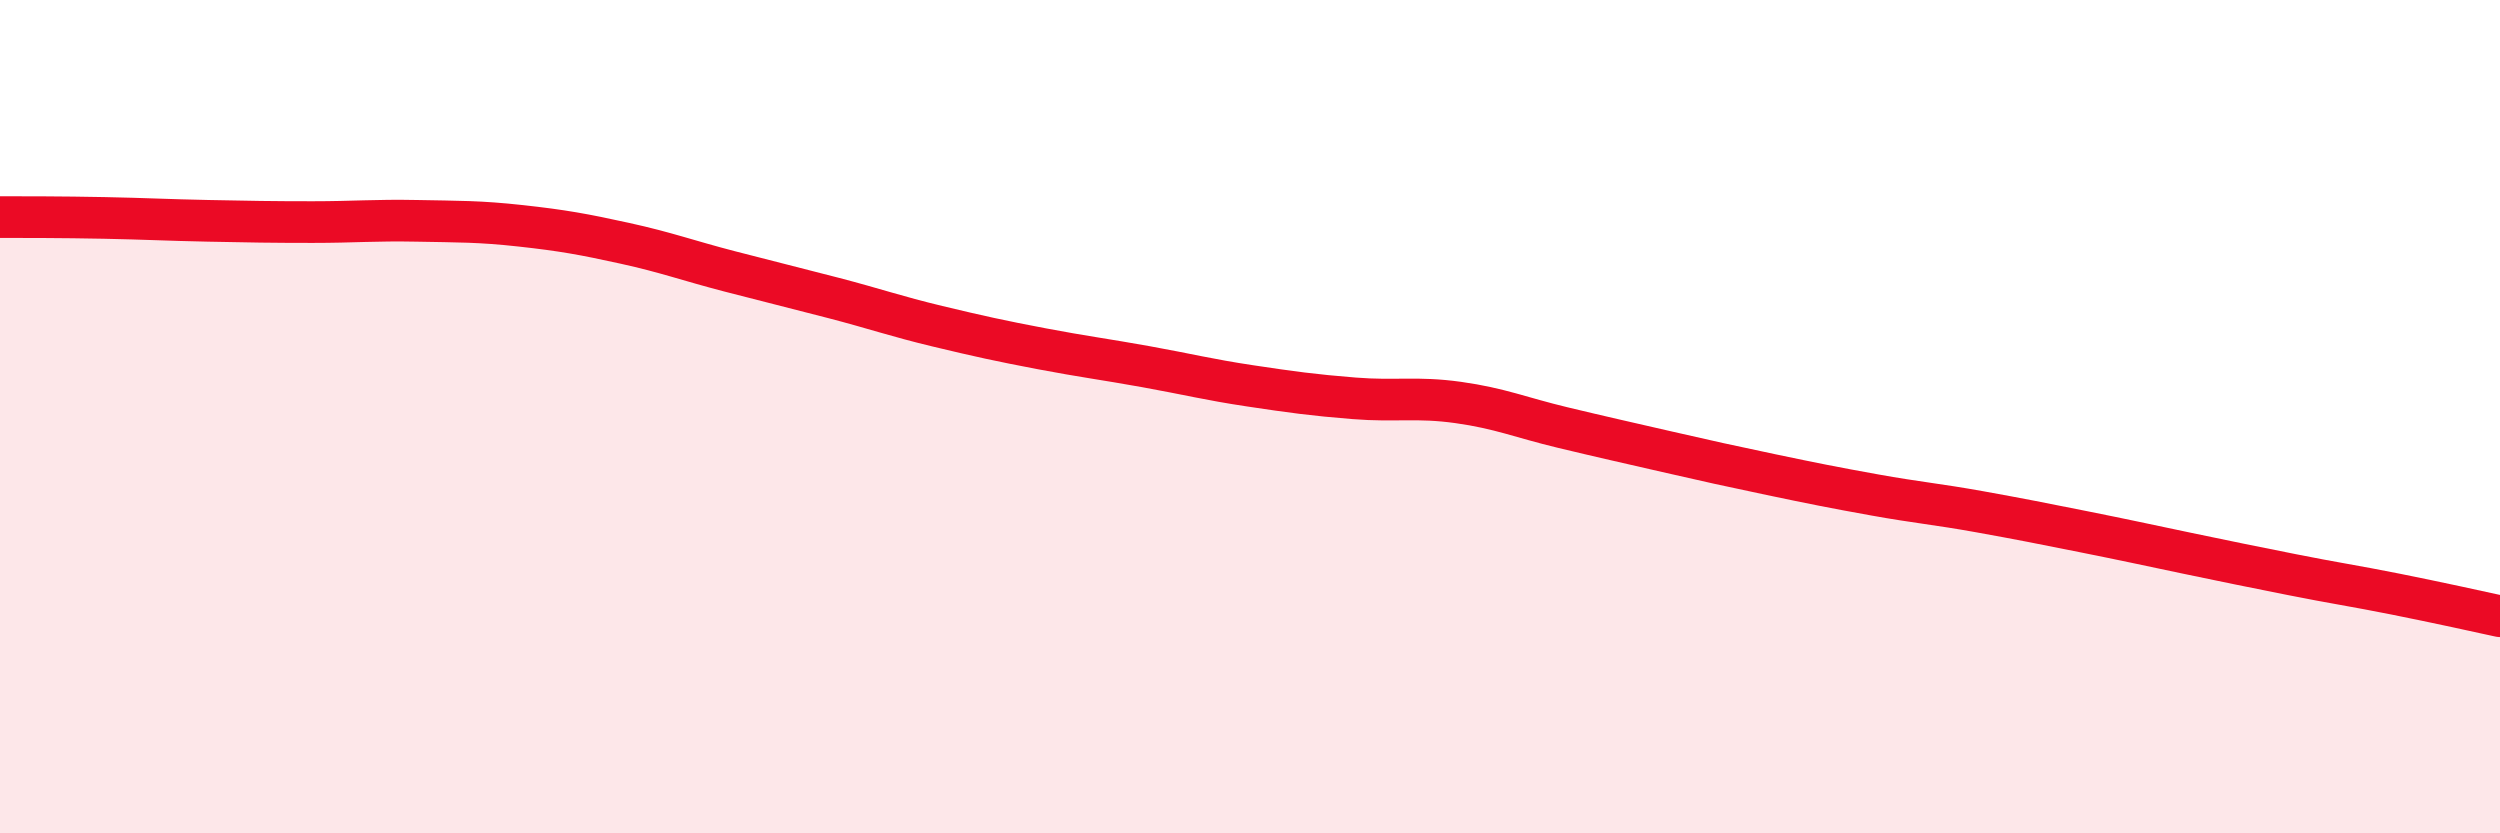
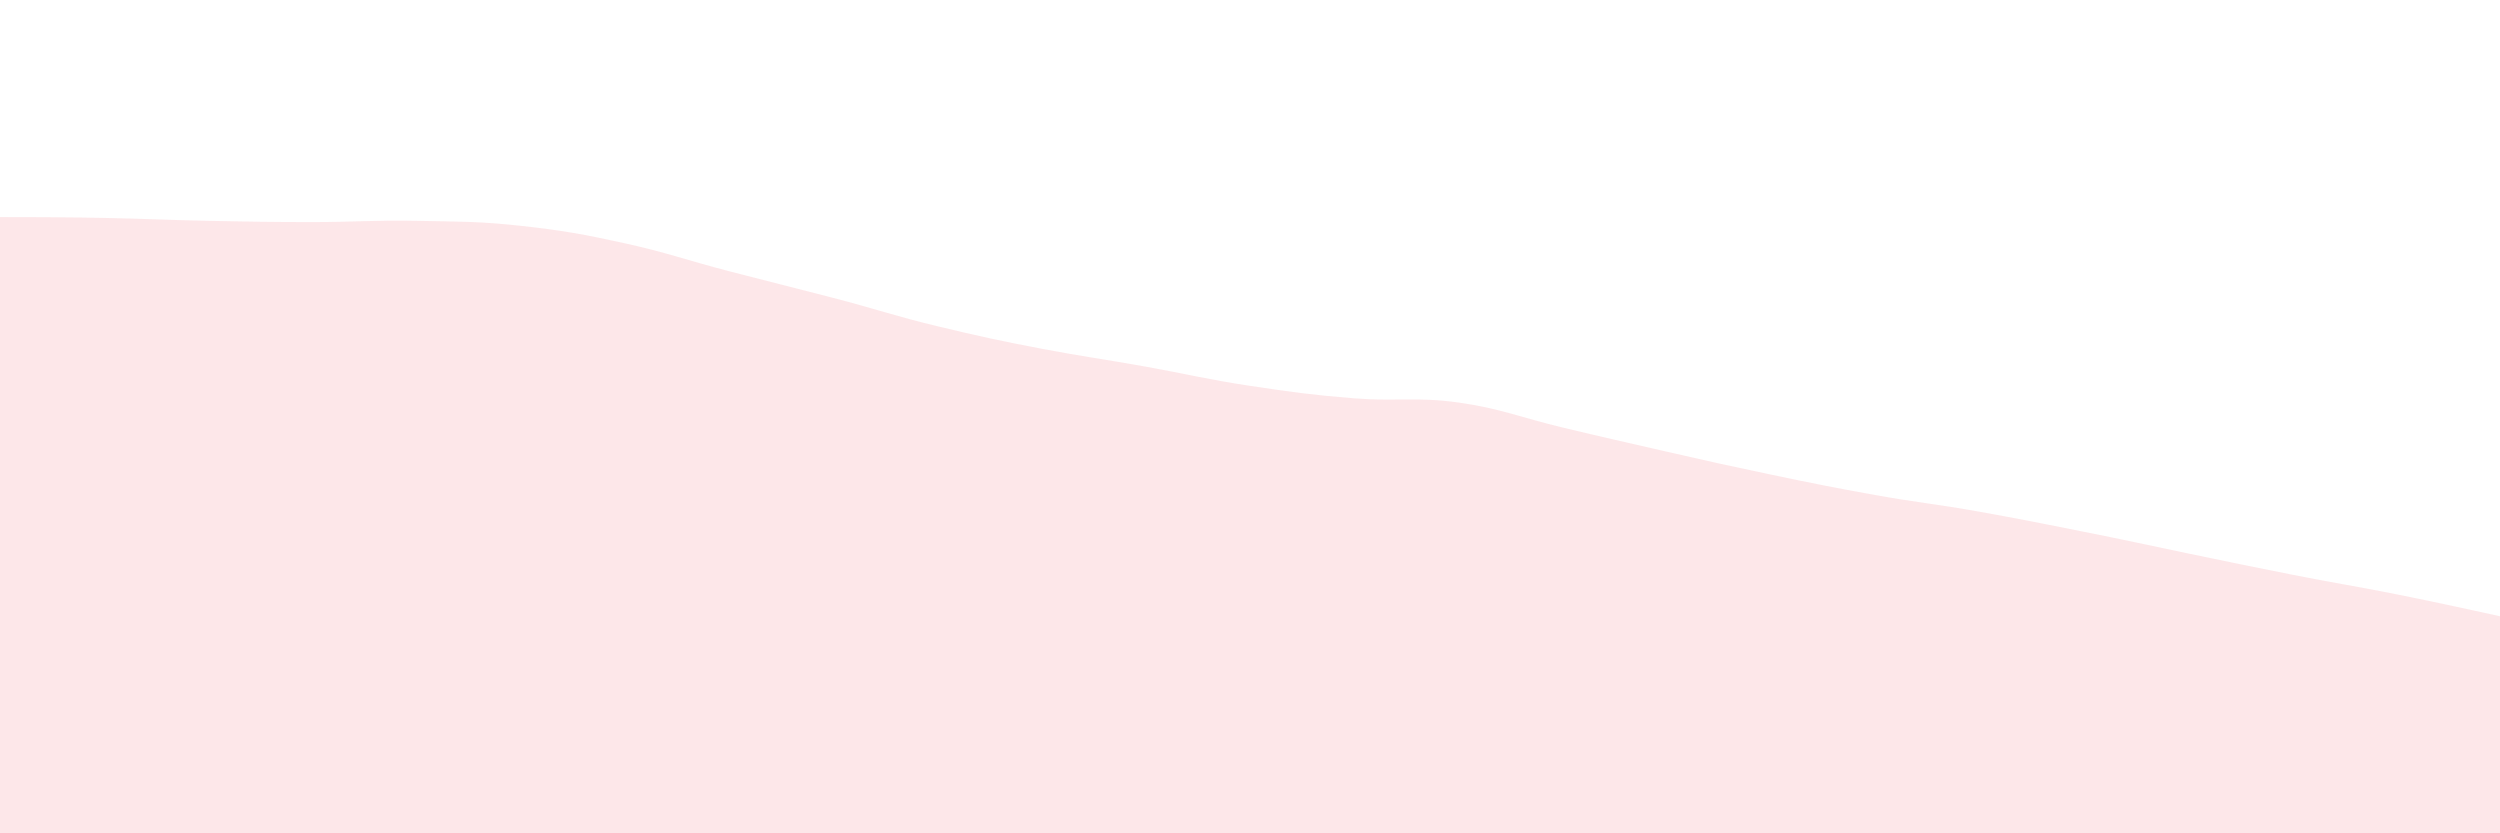
<svg xmlns="http://www.w3.org/2000/svg" width="60" height="20" viewBox="0 0 60 20">
  <path d="M 0,5.21 C 0.5,5.21 1.5,5.21 2.5,5.23 C 3.5,5.25 4,5.28 5,5.3 C 6,5.32 6.5,5.33 7.5,5.33 C 8.5,5.33 9,5.28 10,5.3 C 11,5.32 11.5,5.31 12.5,5.42 C 13.5,5.53 14,5.62 15,5.84 C 16,6.06 16.5,6.25 17.5,6.51 C 18.5,6.77 19,6.89 20,7.15 C 21,7.41 21.5,7.59 22.5,7.83 C 23.5,8.07 24,8.18 25,8.37 C 26,8.56 26.5,8.62 27.5,8.8 C 28.5,8.98 29,9.11 30,9.26 C 31,9.41 31.5,9.48 32.5,9.56 C 33.5,9.64 34,9.52 35,9.66 C 36,9.8 36.5,10.02 37.5,10.26 C 38.5,10.5 39,10.61 40,10.84 C 41,11.07 41.5,11.18 42.5,11.39 C 43.5,11.6 44,11.7 45,11.88 C 46,12.06 46.5,12.1 47.5,12.28 C 48.5,12.46 49,12.56 50,12.76 C 51,12.96 51.5,13.07 52.5,13.28 C 53.5,13.49 54,13.59 55,13.79 C 56,13.99 56.5,14.06 57.5,14.26 C 58.5,14.46 59.5,14.68 60,14.79L60 20L0 20Z" fill="#EB0A25" opacity="0.1" stroke-linecap="round" stroke-linejoin="round" />
-   <path d="M 0,5.21 C 0.5,5.21 1.5,5.21 2.5,5.23 C 3.5,5.25 4,5.28 5,5.3 C 6,5.32 6.5,5.33 7.5,5.33 C 8.5,5.33 9,5.28 10,5.3 C 11,5.32 11.5,5.31 12.5,5.42 C 13.5,5.53 14,5.62 15,5.84 C 16,6.06 16.5,6.25 17.5,6.51 C 18.5,6.77 19,6.89 20,7.15 C 21,7.41 21.5,7.59 22.5,7.83 C 23.5,8.07 24,8.18 25,8.37 C 26,8.56 26.5,8.62 27.5,8.8 C 28.5,8.98 29,9.11 30,9.26 C 31,9.41 31.5,9.48 32.5,9.56 C 33.5,9.64 34,9.52 35,9.66 C 36,9.8 36.5,10.02 37.5,10.26 C 38.5,10.5 39,10.61 40,10.84 C 41,11.07 41.5,11.18 42.5,11.39 C 43.5,11.6 44,11.7 45,11.88 C 46,12.06 46.5,12.1 47.5,12.28 C 48.5,12.46 49,12.56 50,12.76 C 51,12.96 51.5,13.07 52.5,13.28 C 53.5,13.49 54,13.59 55,13.79 C 56,13.99 56.5,14.06 57.5,14.26 C 58.5,14.46 59.5,14.68 60,14.79" stroke="#EB0A25" stroke-width="1" fill="none" stroke-linecap="round" stroke-linejoin="round" />
</svg>